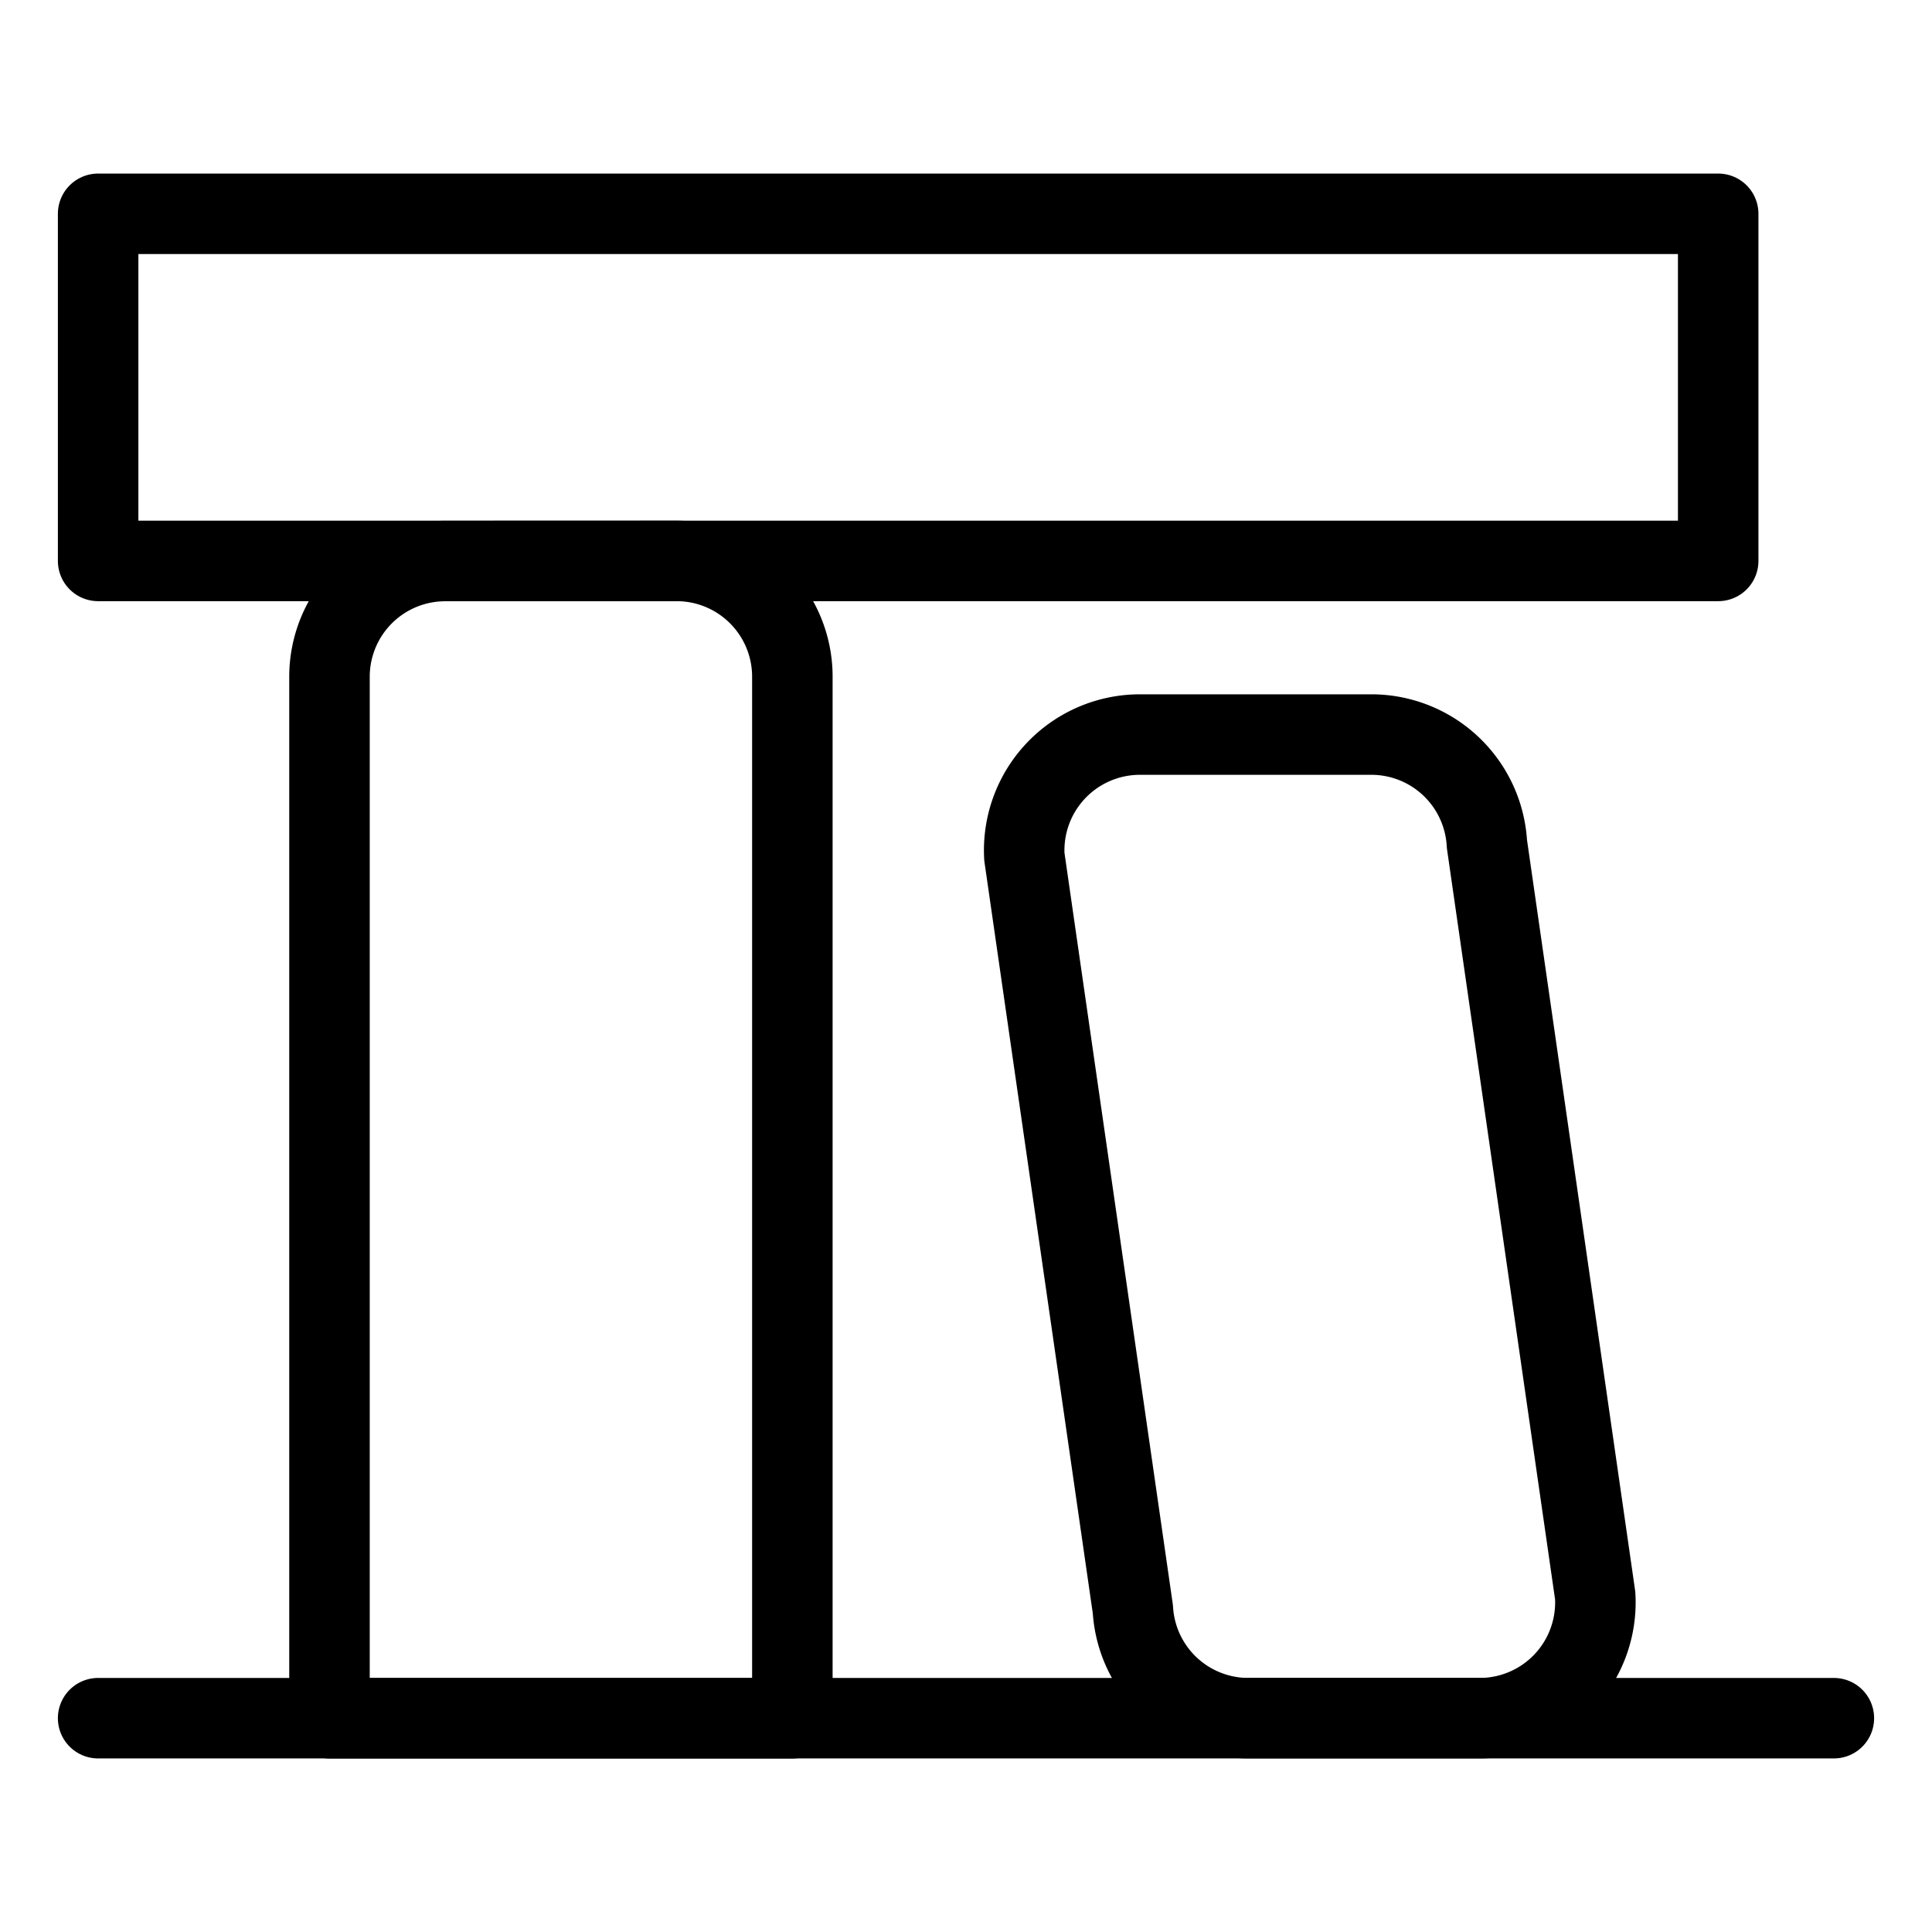
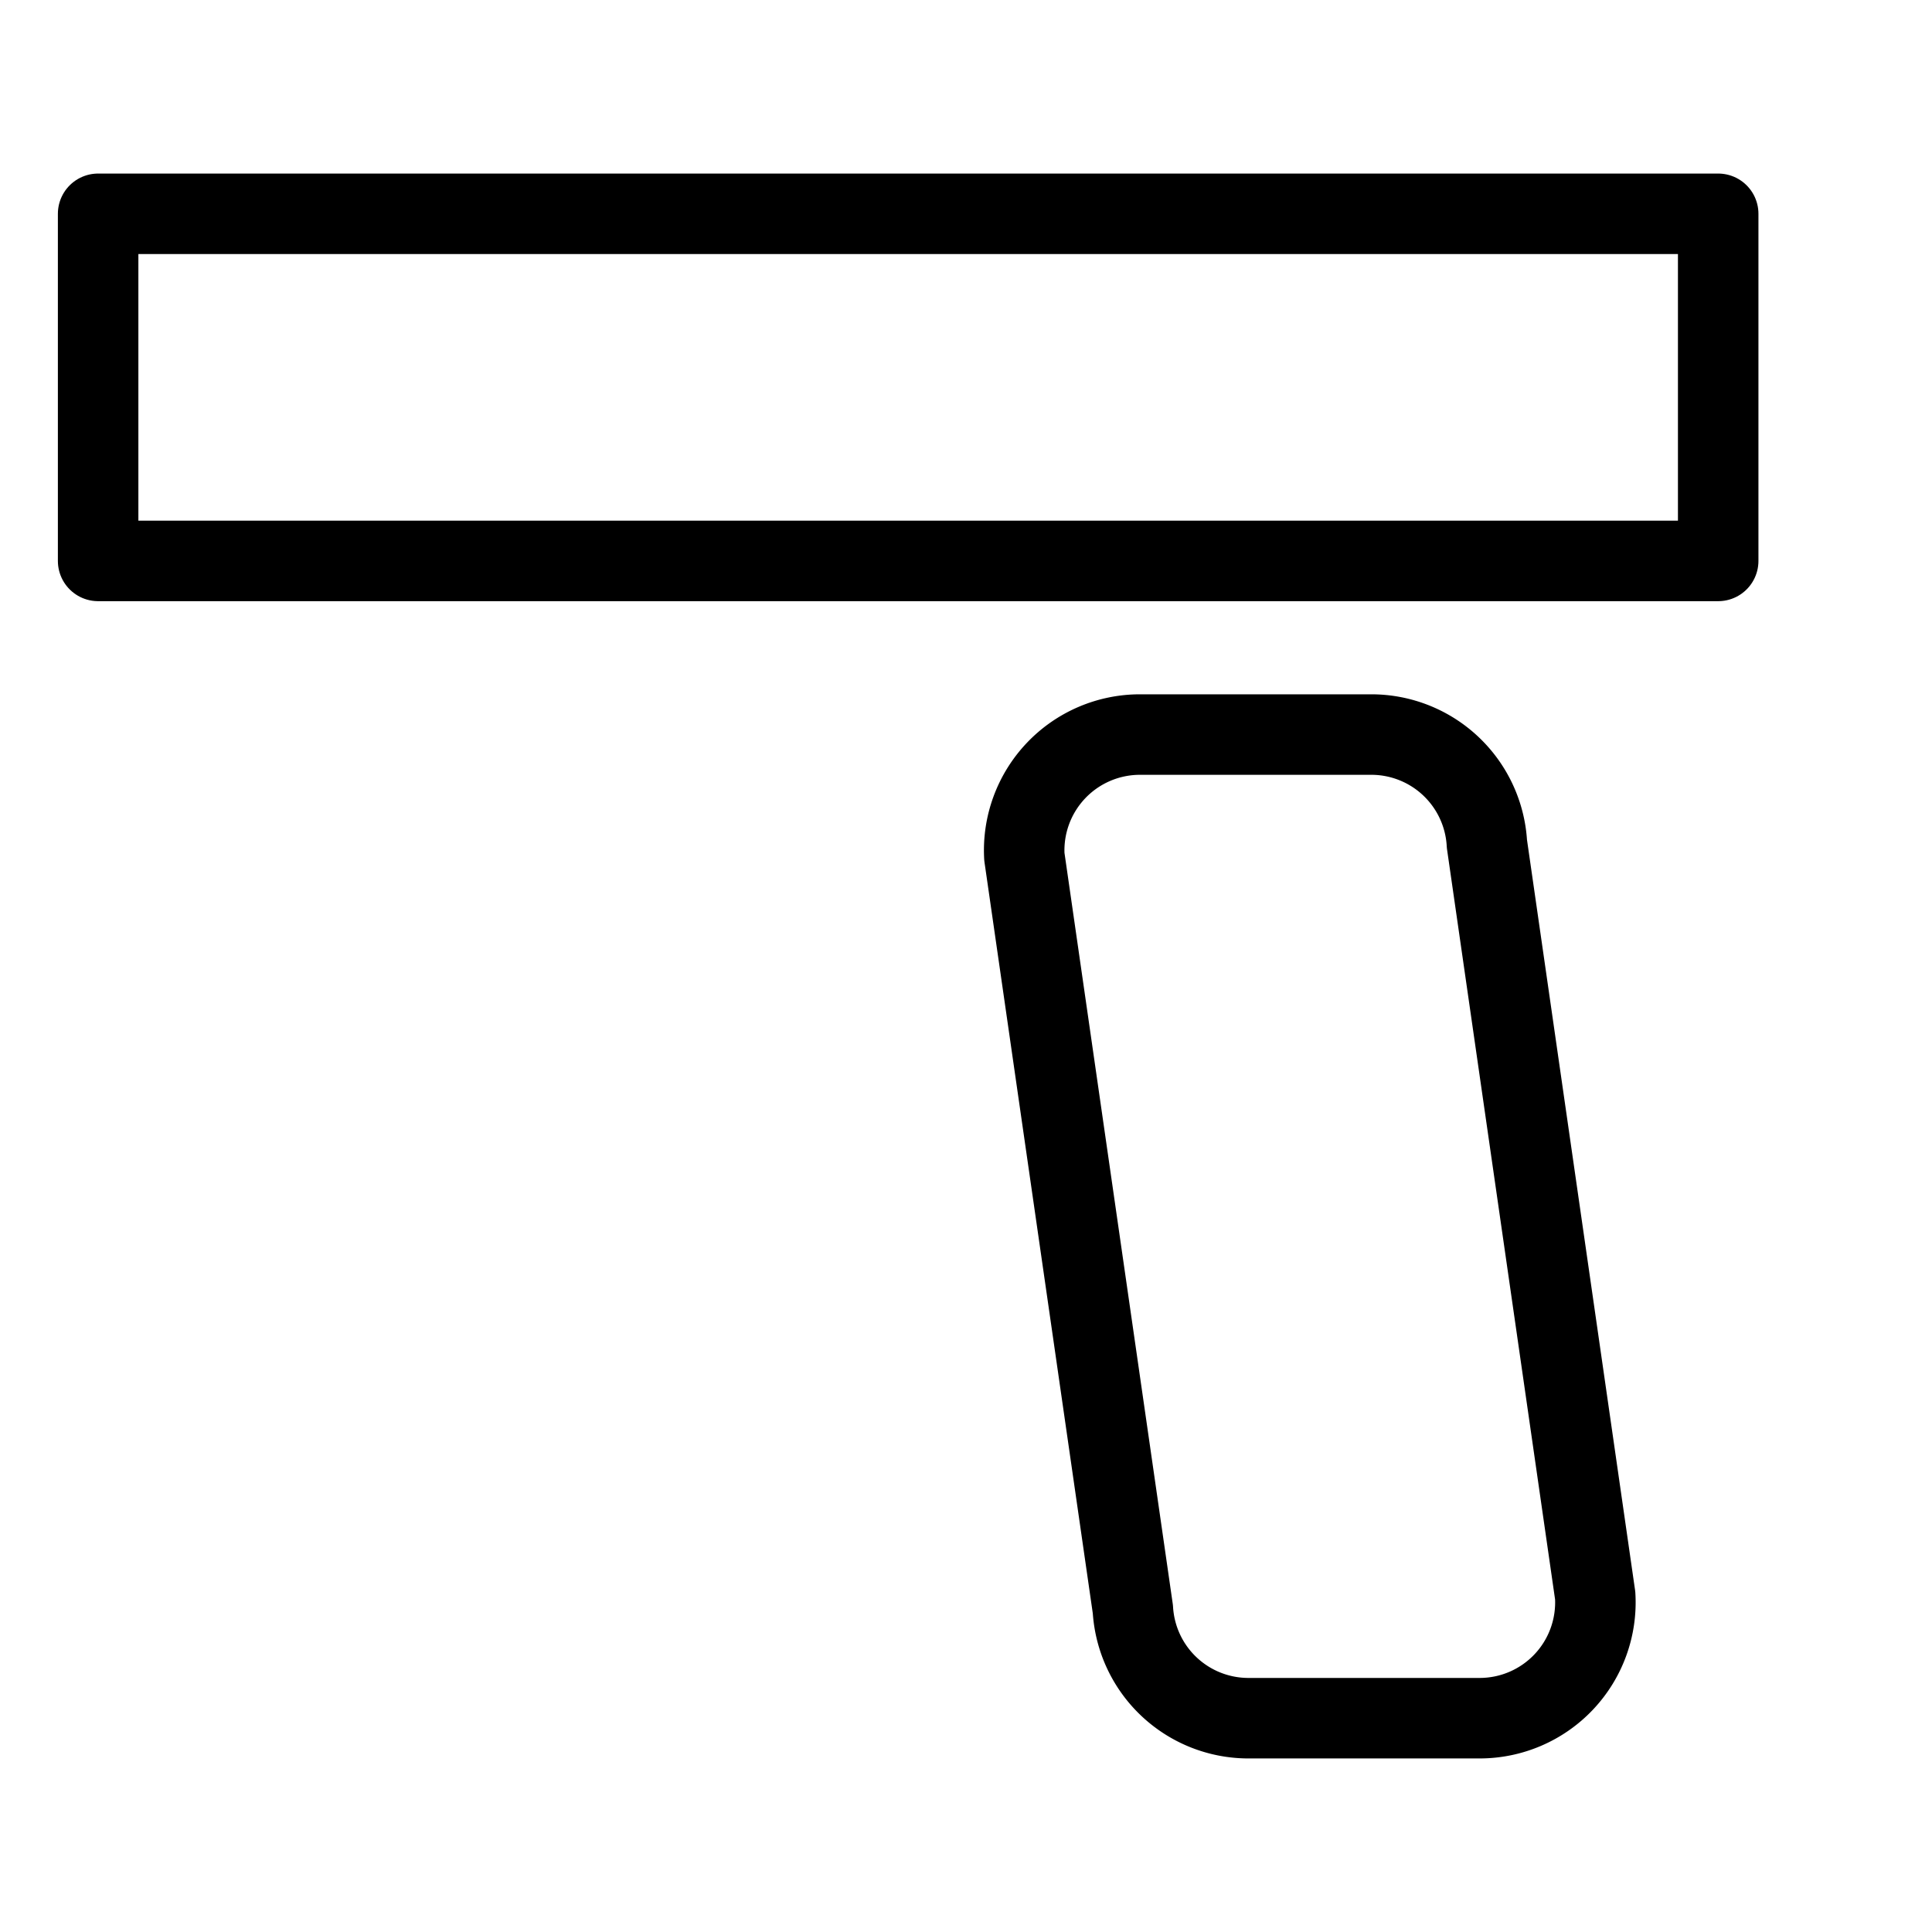
<svg xmlns="http://www.w3.org/2000/svg" width="24" height="24" id="Landmark-Stonehenge--Streamline-Ultimate" viewBox="-0.5 -0.5 24 24">
  <desc>Landmark Stonehenge Streamline Icon: https://streamlinehq.com</desc>
-   <path stroke-width="1" stroke-linejoin="round" stroke-linecap="round" stroke="#000000" fill="none" d="M5.031 6.469a1.438 1.438 0 0 0 -1.438 1.438v12.938h5.75V7.906a1.438 1.438 0 0 0 -1.438 -1.438Z" />
  <path stroke-width="1" stroke-linejoin="round" stroke-linecap="round" stroke="#000000" fill="none" d="M19.316 19.321a1.438 1.438 0 0 1 -1.438 1.523h-2.867a1.438 1.438 0 0 1 -1.438 -1.352l-1.348 -9.35A1.438 1.438 0 0 1 13.663 8.625h2.87a1.438 1.438 0 0 1 1.438 1.358Z" />
  <path stroke-width="1" stroke-linejoin="round" stroke-linecap="round" stroke="#000000" fill="none" d="m0.719 2.156 20.125 0 0 4.312 -20.125 0Z" />
-   <path stroke-width="1" stroke-linejoin="round" stroke-linecap="round" stroke="#000000" fill="none" d="m0.719 20.844 21.562 0" />
</svg>